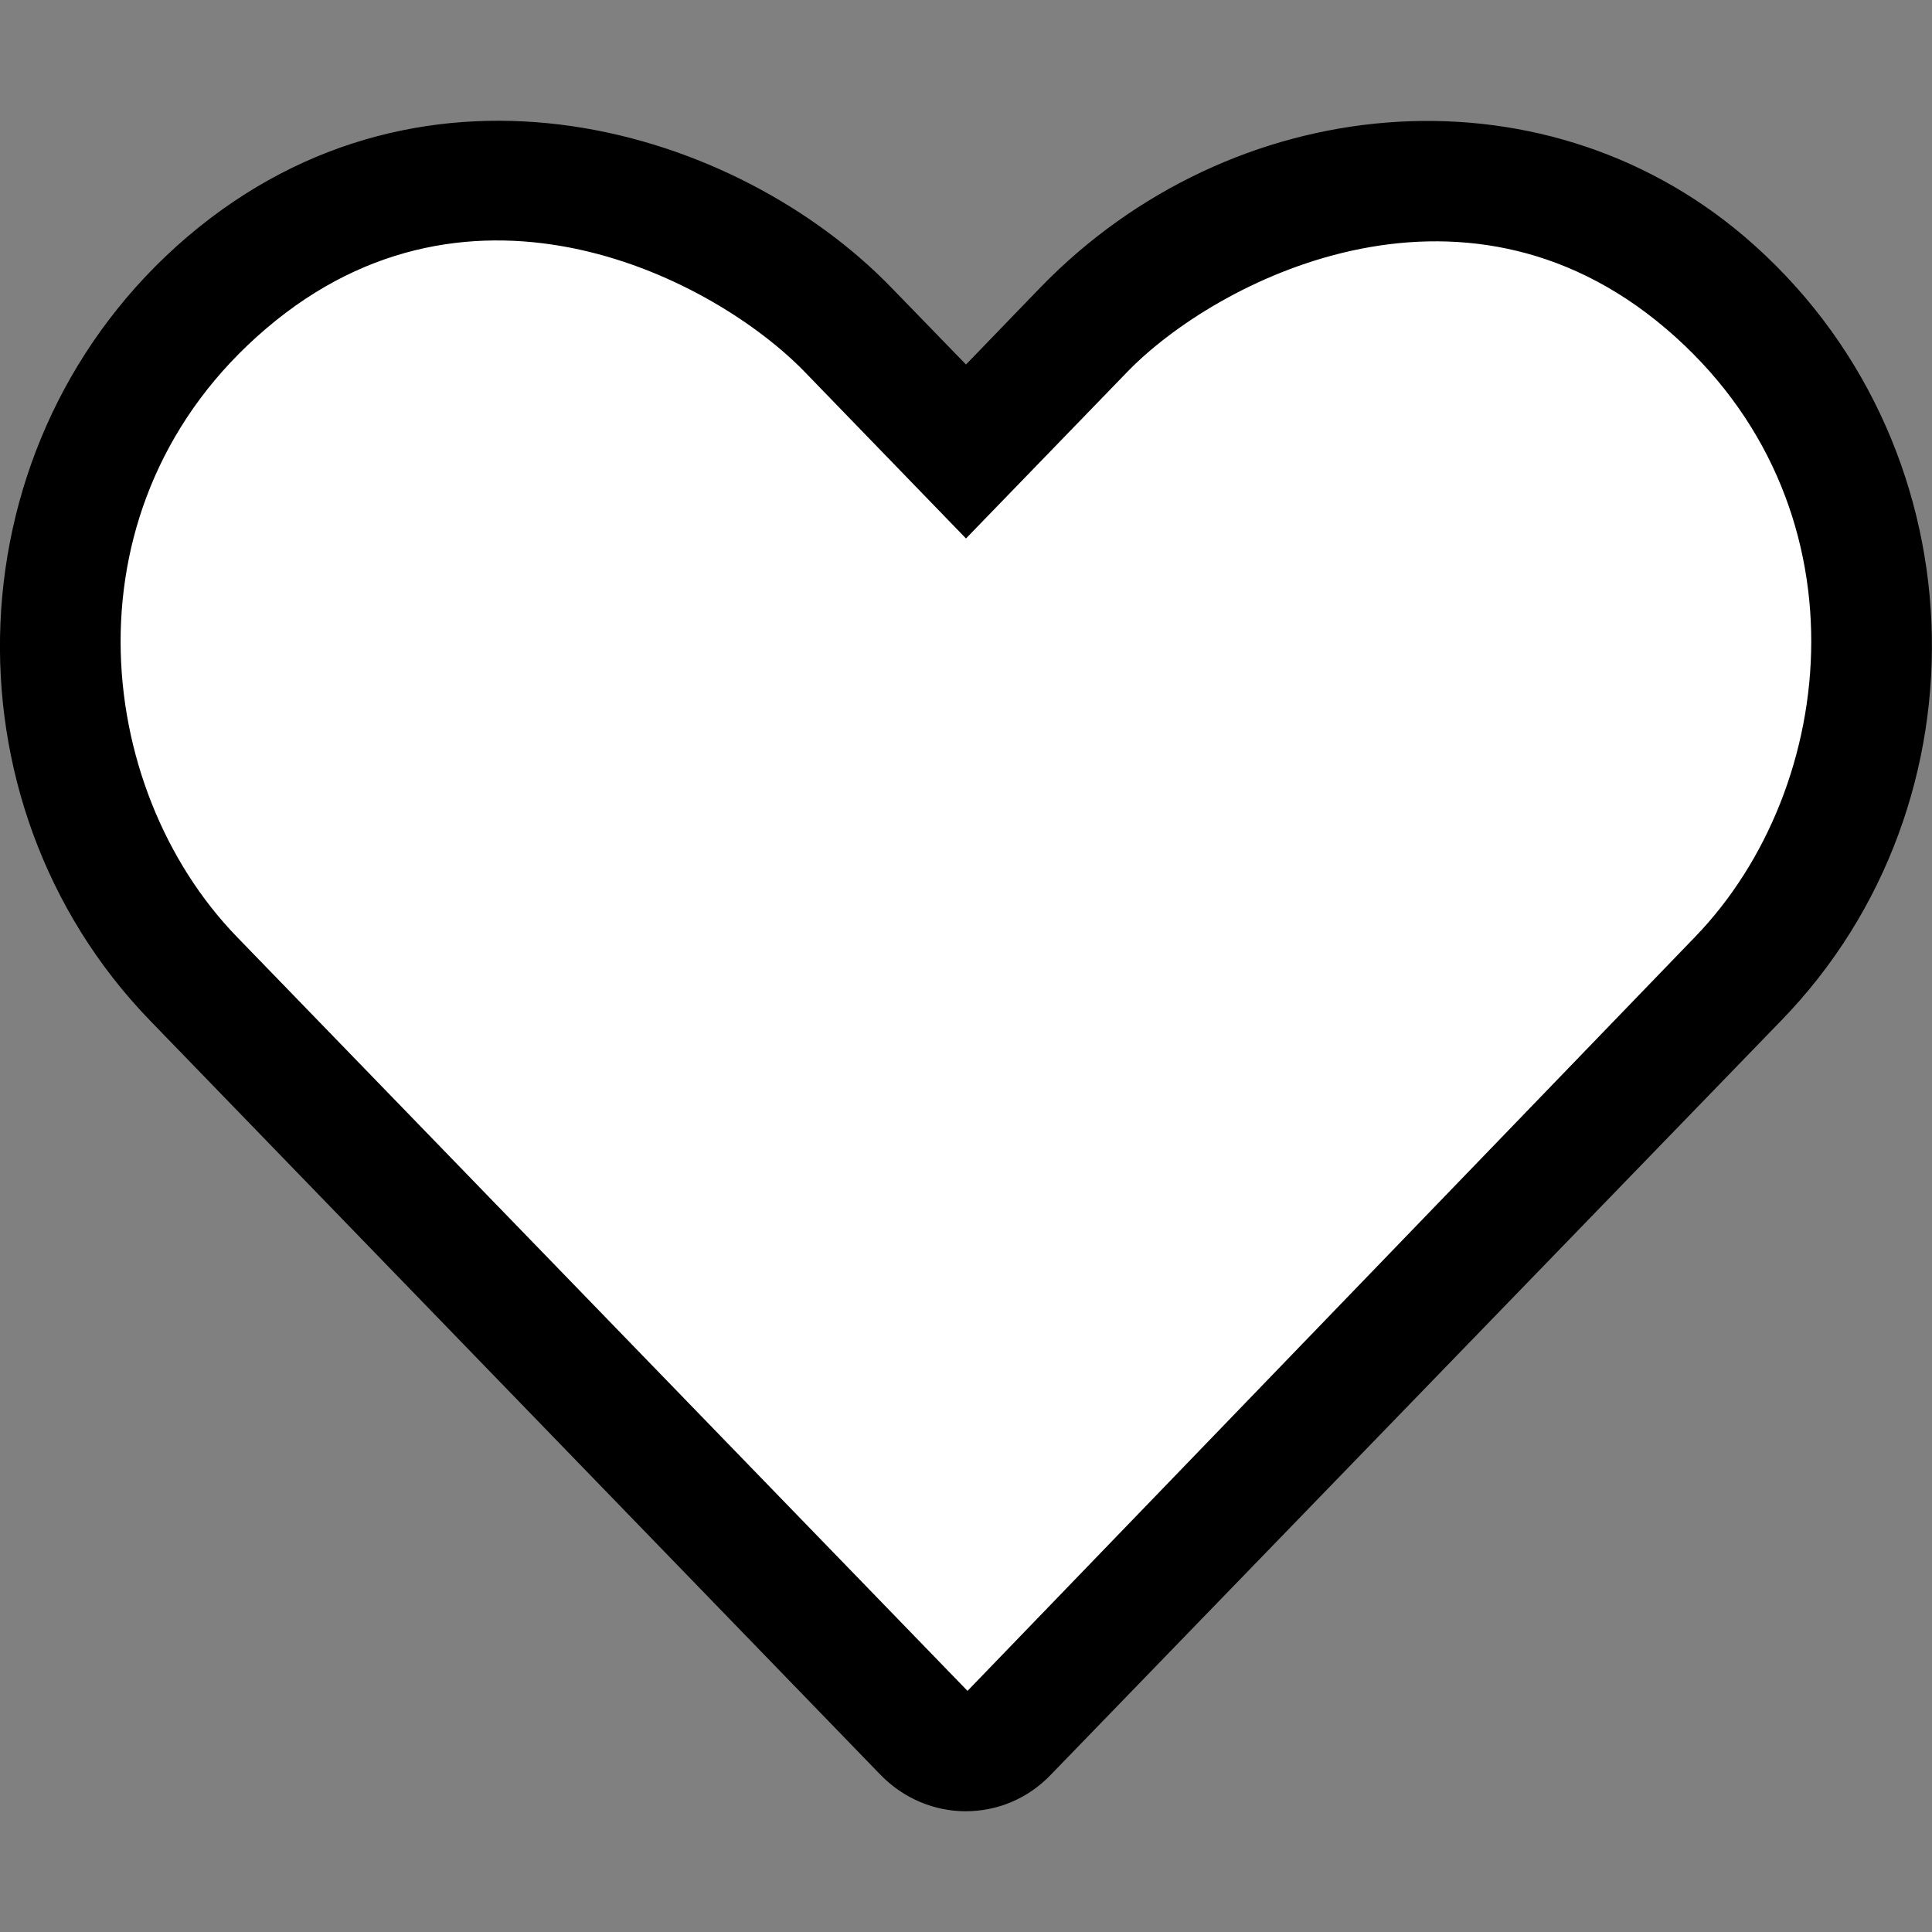
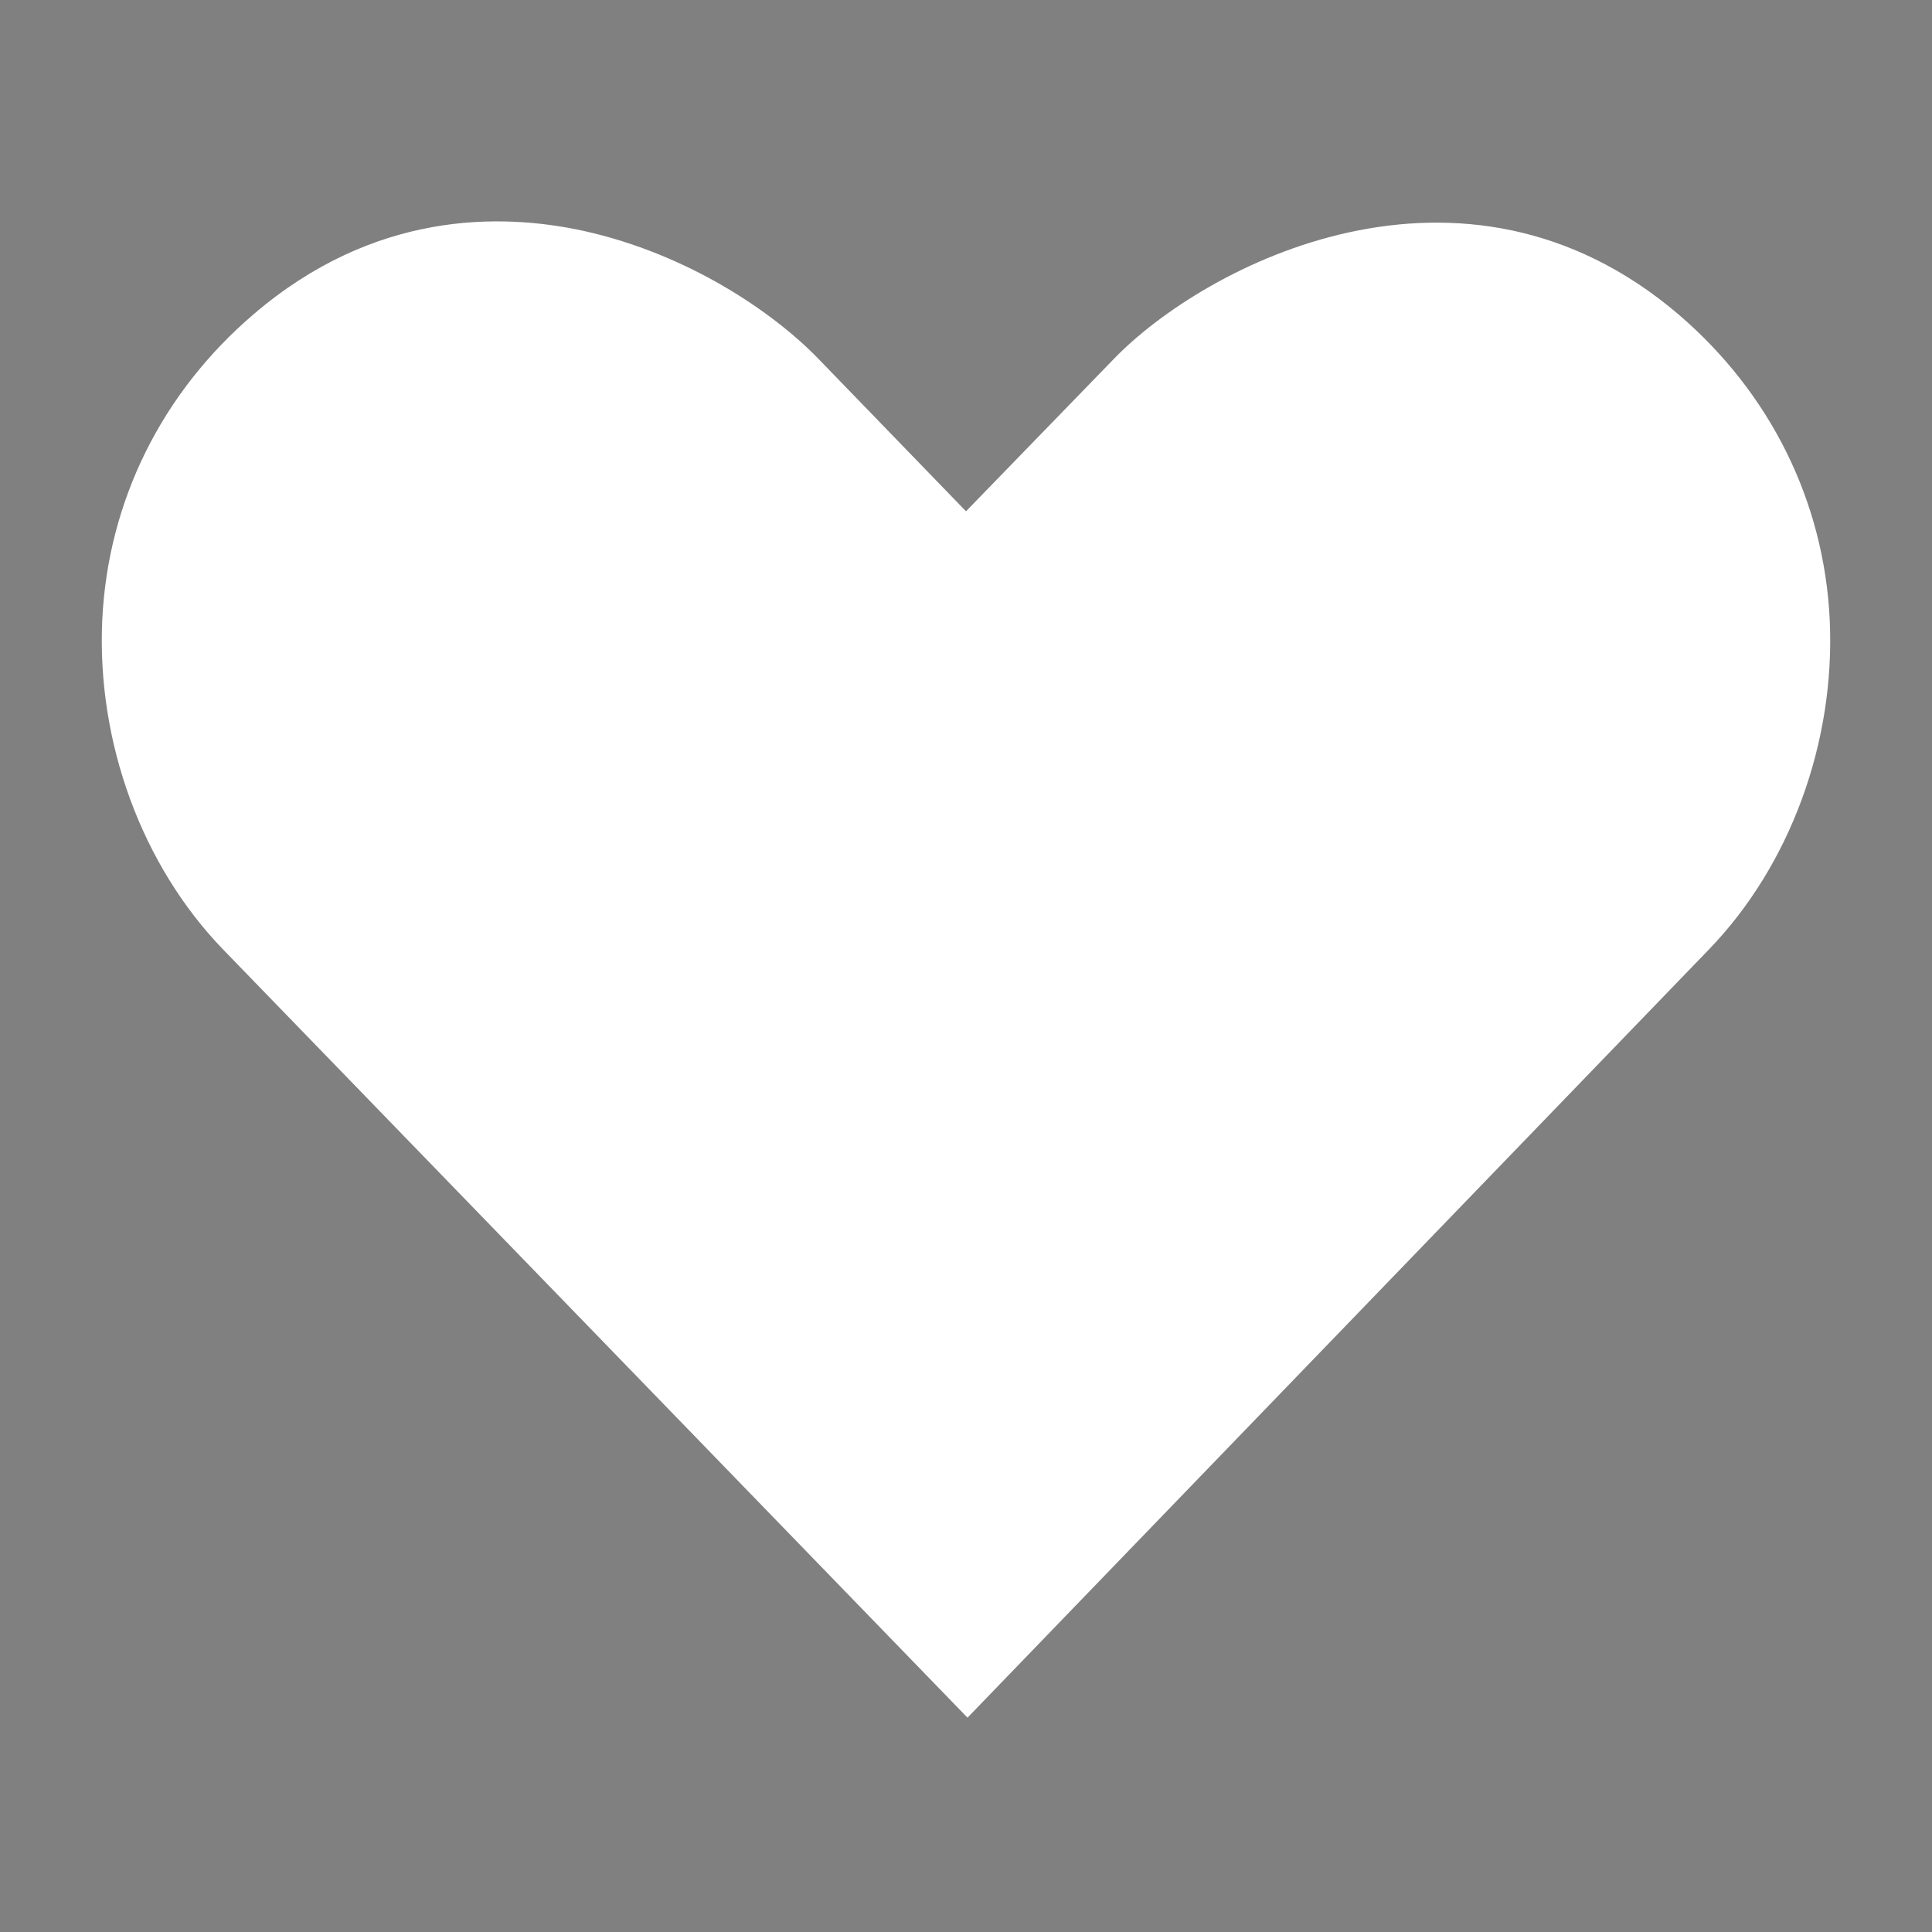
<svg xmlns="http://www.w3.org/2000/svg" viewBox="0 0 512 512">
  <rect x="0" y="0" width="512" height="512" fill="#808080" stroke="none" />
  <path d="M484.9 164.3c-1.5-31.5-15.8-60.2-40.1-81-57.3-48.8-125.5-13.1-149.6 11.8L256 135.5l-39.1-40.4c-12-12.4-34.6-27.8-62.2-33.9-22.4-4.9-55.7-5.1-87.4 22-24.4 20.8-38.7 49.6-40.2 81.1-1.5 32.4 10.5 65.1 32.1 87.4l197.2 203.5 196.4-203.5c21.6-22.3 33.6-55 32.1-87.4z" fill="#fff" />
-   <path d="M462.3 62.7c-54.5-46.4-136-38.7-186.6 13.5L256 96.6l-19.7-20.3C195.5 34.1 113.2 8.7 49.7 62.7c-62.8 53.6-66.1 149.8-9.9 207.8l193.5 199.8c6.2 6.4 14.4 9.7 22.6 9.7 8.2 0 16.4-3.2 22.6-9.7L472 270.5c56.4-58 53.1-154.2-9.7-207.8zm-13.1 185.6L256.4 448.1 62.8 248.3c-38.4-39.6-46.4-115.1 7.7-161.2 54.8-46.8 119.2-12.9 142.8 11.5l42.7 44.1 42.7-44.1c23.2-24 88.2-58 142.8-11.5 54 46 46.1 121.5 7.7 161.2z" />
</svg>